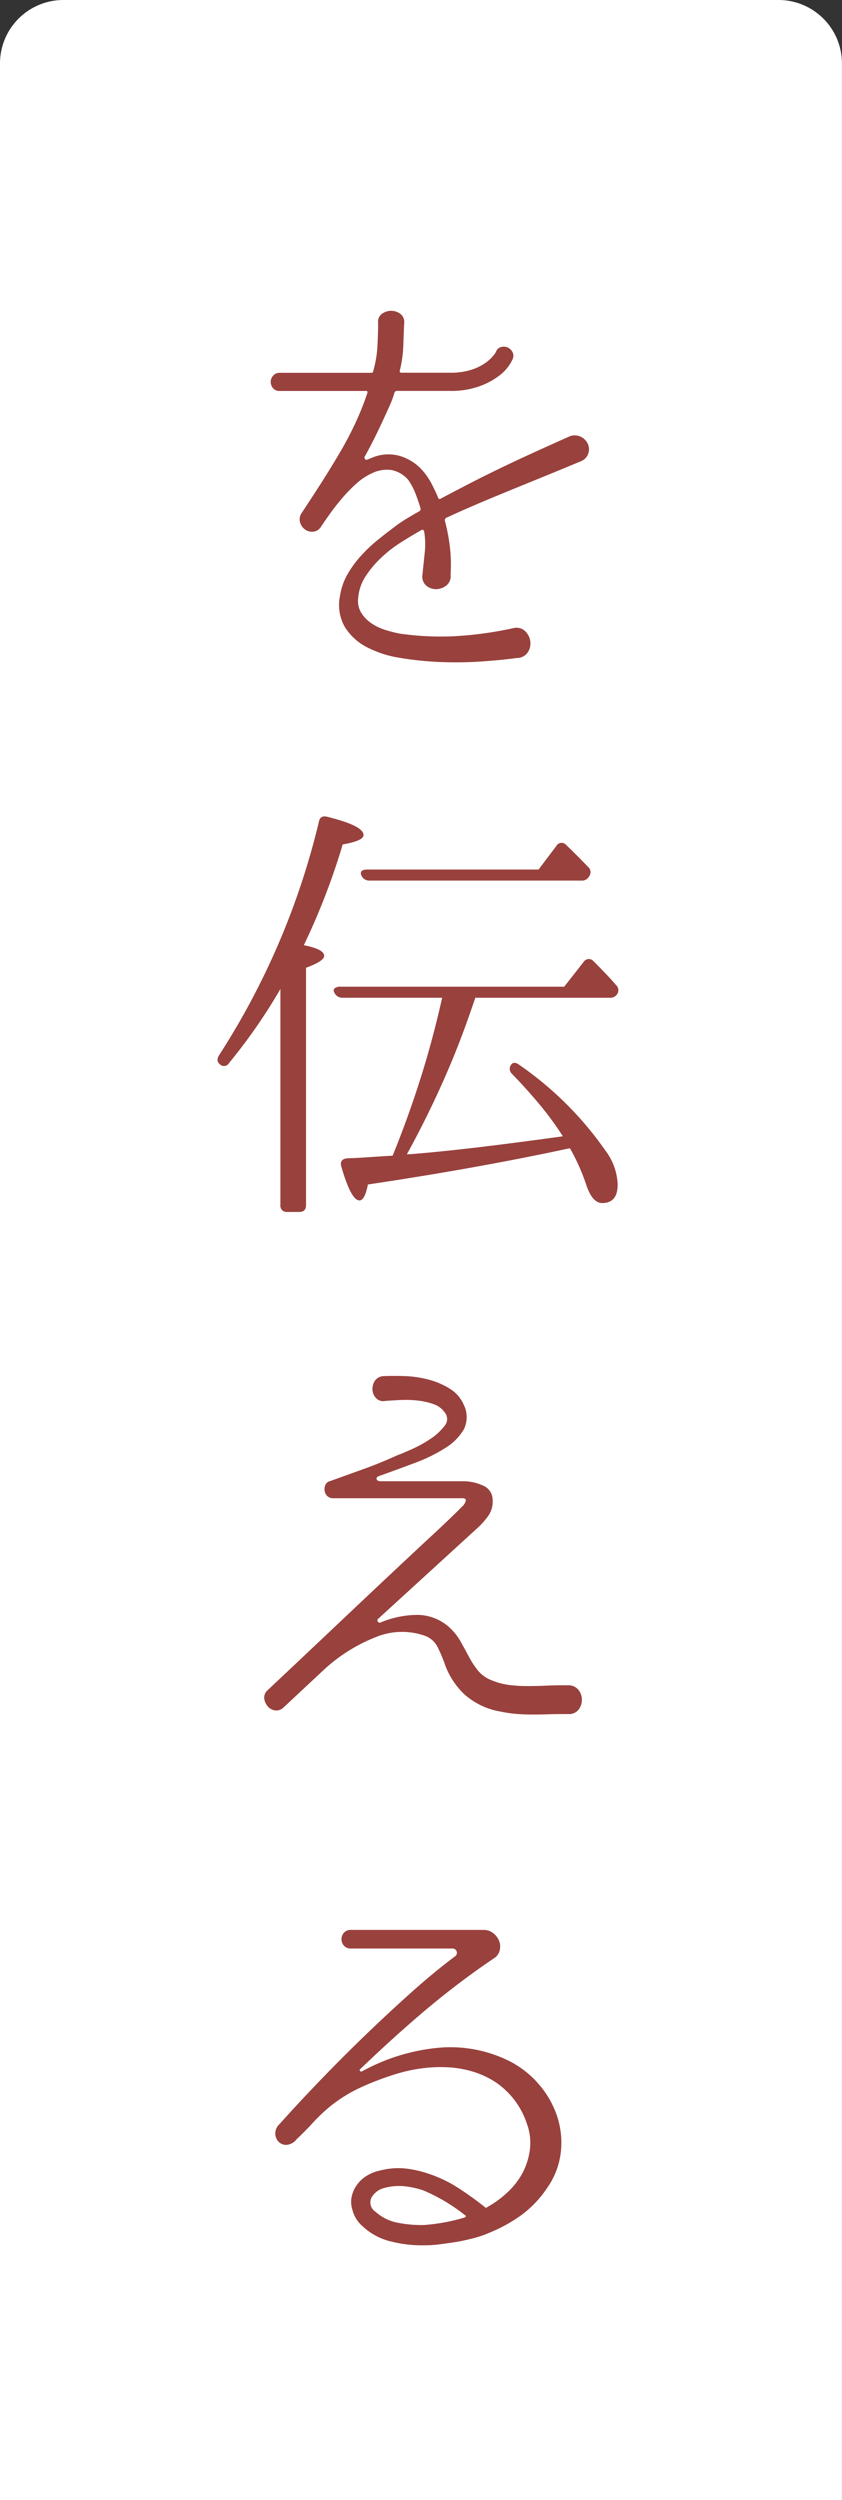
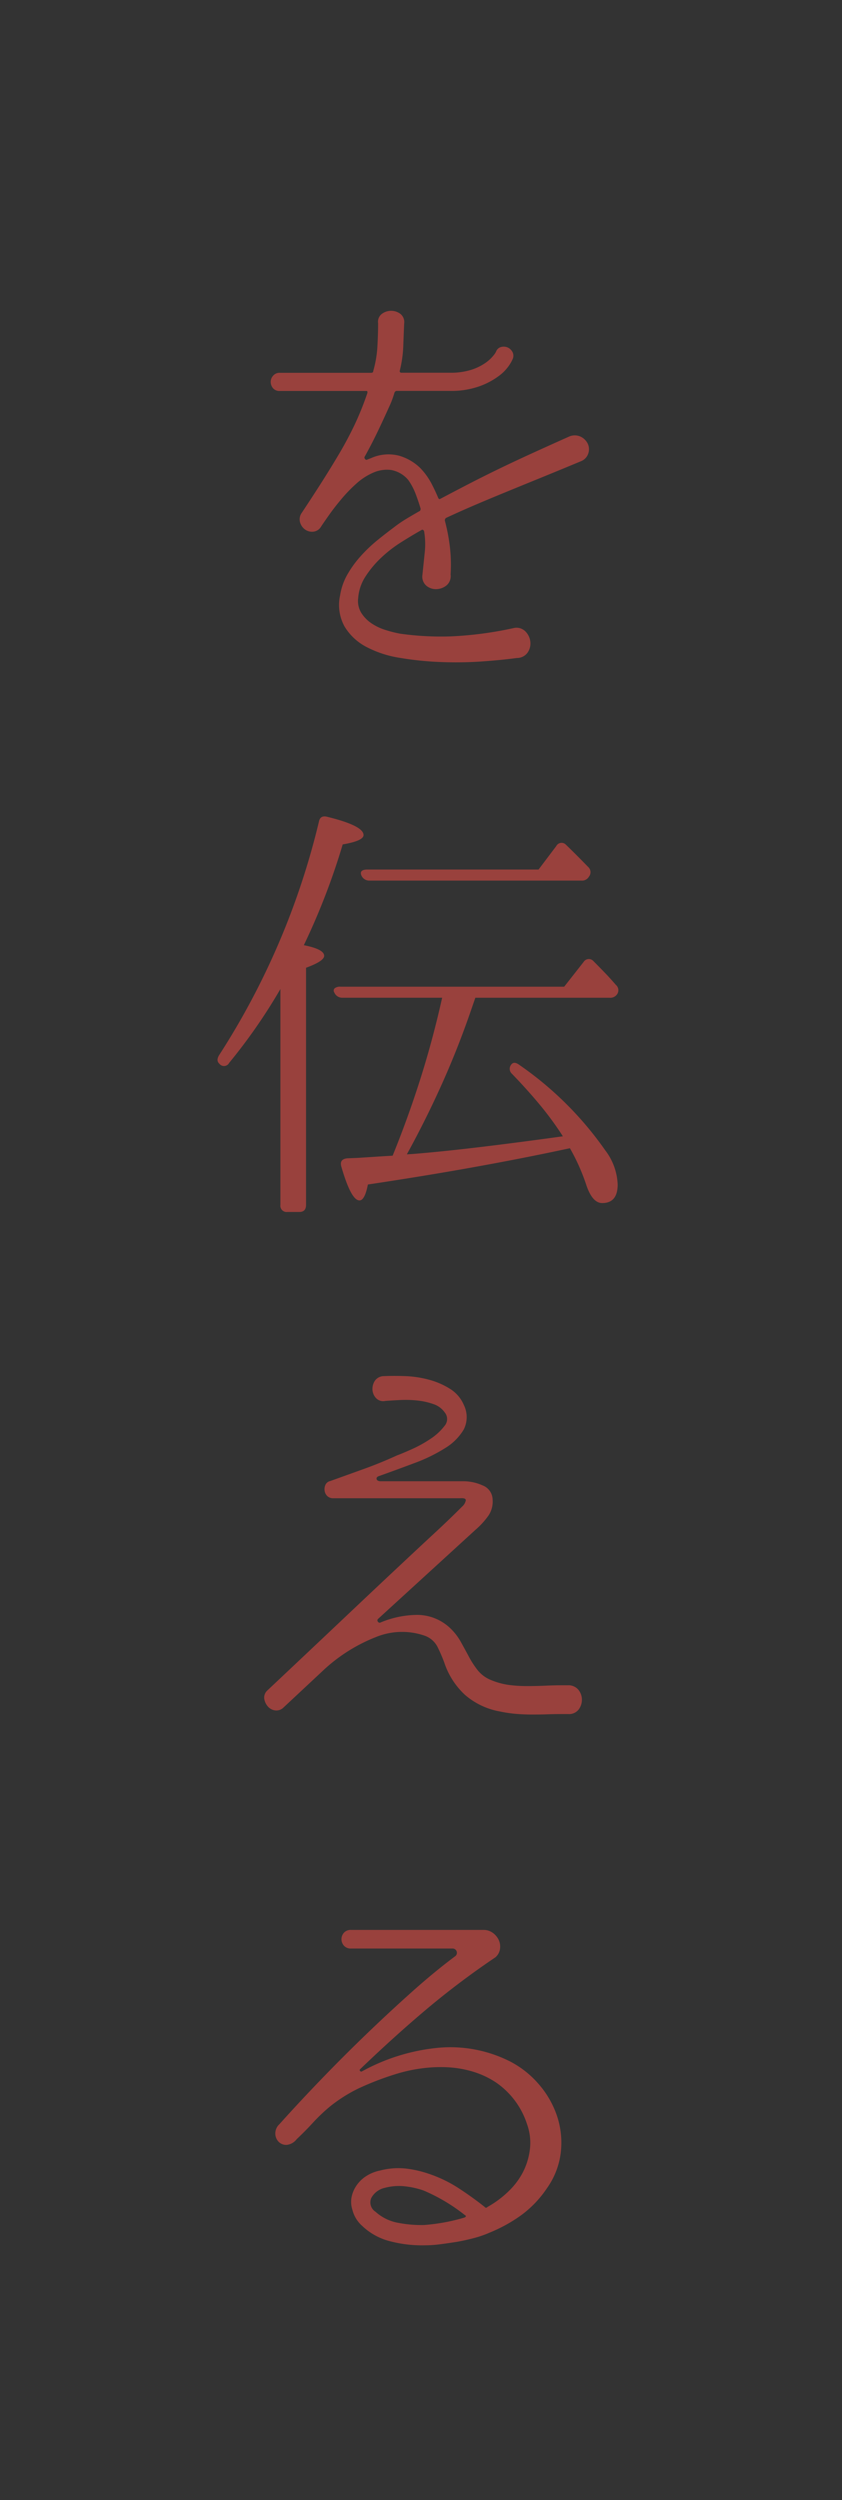
<svg xmlns="http://www.w3.org/2000/svg" width="45.003" height="133.521" viewBox="0 0 45.003 133.521">
  <rect x="0" y="0" width="45.003" height="133.521" fill="#333333" stroke="none" />
-   <path id="パス_2153" data-name="パス 2153" d="M41.612,104.423H3.391A3.391,3.391,0,0,0,0,107.814V237.943H45V107.814a3.391,3.391,0,0,0-3.391-3.391" transform="translate(0 -104.423)" fill="#fff" />
  <path id="パス_2155" data-name="パス 2155" d="M16.747,147.273a36.468,36.468,0,0,1-2.079,5.386q1.087.213,1.087.568,0,.283-.969.637v12.664c0,.251-.118.378-.354.378h-.638a.335.335,0,0,1-.378-.378V155a29.66,29.66,0,0,1-2.74,3.946.31.31,0,0,1-.52.046c-.126-.11-.133-.259-.023-.449a40.158,40.158,0,0,0,5.34-12.474q.071-.378.473-.26,1.913.472,1.914.968,0,.309-1.111.5Zm12.026,44.912a.682.682,0,0,1,.567.236.833.833,0,0,1,.19.532.857.857,0,0,1-.178.532.648.648,0,0,1-.555.236c-.393,0-.748,0-1.063.012s-.615.013-.9.013-.563-.013-.838-.036a7.152,7.152,0,0,1-.863-.13,3.883,3.883,0,0,1-1.855-.887,4.093,4.093,0,0,1-1.1-1.712,8.525,8.525,0,0,0-.367-.851,1.227,1.227,0,0,0-.673-.59,3.685,3.685,0,0,0-2.622.071,8.851,8.851,0,0,0-2.835,1.8l-2.1,1.961a.539.539,0,0,1-.449.154.625.625,0,0,1-.39-.213.807.807,0,0,1-.19-.414.514.514,0,0,1,.178-.449q2.433-2.291,4.134-3.9t2.835-2.67q1.134-1.063,1.784-1.665c.434-.4.764-.712.992-.933s.382-.37.461-.45l.188-.188a.59.59,0,0,0,.2-.331c.008-.095-.091-.134-.295-.118H16.251a.448.448,0,0,1-.331-.118.484.484,0,0,1-.141-.284.558.558,0,0,1,.046-.318.363.363,0,0,1,.26-.2l1.807-.65q.886-.319,1.761-.72c.172-.062.437-.173.791-.331a6.606,6.606,0,0,0,1-.555,3.027,3.027,0,0,0,.743-.686.554.554,0,0,0,.012-.72,1.2,1.2,0,0,0-.614-.449,3.759,3.759,0,0,0-.863-.19,5.987,5.987,0,0,0-.922-.023c-.306.015-.563.031-.768.046a.529.529,0,0,1-.508-.153.714.714,0,0,1-.188-.45.79.79,0,0,1,.129-.472.591.591,0,0,1,.5-.249q.5-.023,1.134,0a5.652,5.652,0,0,1,1.252.19,4.086,4.086,0,0,1,1.122.484,1.878,1.878,0,0,1,.745.861,1.469,1.469,0,0,1,0,1.311,2.9,2.9,0,0,1-1,1,8.664,8.664,0,0,1-1.643.8q-.943.354-1.866.684c-.11.032-.162.083-.154.154s.067.114.178.13H23.2a2.528,2.528,0,0,1,1.027.224.827.827,0,0,1,.532.769,1.331,1.331,0,0,1-.213.827,4.172,4.172,0,0,1-.684.756l-5.222,4.772a.107.107,0,0,0-.012.154.109.109,0,0,0,.154.036,5.161,5.161,0,0,1,1.948-.4,2.567,2.567,0,0,1,1.737.686,3.049,3.049,0,0,1,.579.732c.149.268.295.535.437.8a4.762,4.762,0,0,0,.484.745,1.757,1.757,0,0,0,.743.531,3.832,3.832,0,0,0,.933.249,7.552,7.552,0,0,0,.957.059q.5,0,1.028-.024T28.773,192.185Zm.709-65.373q-1.252.52-2.269.934t-1.878.768q-.864.354-1.607.673t-1.452.65a.159.159,0,0,0-.072.142,10.006,10.006,0,0,1,.272,1.418,8.186,8.186,0,0,1,.036,1.464.645.645,0,0,1-.2.568.9.9,0,0,1-.519.213.8.8,0,0,1-.543-.154.635.635,0,0,1-.249-.555q.071-.685.131-1.264a4.123,4.123,0,0,0-.036-1.123c-.031-.062-.071-.087-.118-.071q-.545.307-1.123.673a6.857,6.857,0,0,0-1.063.827,5.4,5.4,0,0,0-.827.992,2.438,2.438,0,0,0-.391,1.146,1.22,1.22,0,0,0,.166.8,1.907,1.907,0,0,0,.542.555,2.822,2.822,0,0,0,.745.355,6.629,6.629,0,0,0,.792.2,15.661,15.661,0,0,0,2.752.142,19.661,19.661,0,0,0,3.343-.449.669.669,0,0,1,.6.188.923.923,0,0,1,.26.543.852.852,0,0,1-.141.579.694.694,0,0,1-.579.295q-.874.118-1.949.19a20.2,20.2,0,0,1-2.185.023,16.769,16.769,0,0,1-2.138-.224A5.731,5.731,0,0,1,18,136.724a2.963,2.963,0,0,1-1.157-1.087,2.391,2.391,0,0,1-.236-1.665,3.251,3.251,0,0,1,.39-1.111,5.584,5.584,0,0,1,.7-.968,7.863,7.863,0,0,1,.861-.828q.461-.376.91-.709a6.623,6.623,0,0,1,.686-.472c.236-.142.464-.275.684-.4.047-.015.072-.062.072-.141-.08-.268-.17-.535-.272-.8a3.3,3.3,0,0,0-.391-.732,1.558,1.558,0,0,0-.92-.532,1.809,1.809,0,0,0-.946.142,3.307,3.307,0,0,0-.909.59,7.849,7.849,0,0,0-.8.828q-.368.437-.65.838c-.19.268-.331.473-.425.614a.544.544,0,0,1-.413.283.639.639,0,0,1-.438-.106.706.706,0,0,1-.271-.365.591.591,0,0,1,.059-.5q.567-.852,1.063-1.63t.945-1.535q.449-.756.828-1.548a15.871,15.871,0,0,0,.684-1.689c.031-.095.016-.141-.047-.141H13.393a.445.445,0,0,1-.378-.154.534.534,0,0,1-.118-.331.5.5,0,0,1,.13-.331.451.451,0,0,1,.367-.154H18.26c.079,0,.118-.031.118-.095a5.953,5.953,0,0,0,.224-1.334c.024-.45.036-.846.036-1.193v-.024a.525.525,0,0,1,.2-.5.827.827,0,0,1,.992,0,.557.557,0,0,1,.2.52q-.024.567-.047,1.216a6.4,6.4,0,0,1-.19,1.311.084.084,0,0,0,.095.095h2.575a3.631,3.631,0,0,0,1.182-.165,2.838,2.838,0,0,0,.756-.378,2.039,2.039,0,0,0,.413-.39.922.922,0,0,0,.131-.2.385.385,0,0,1,.295-.247.536.536,0,0,1,.355.046.565.565,0,0,1,.236.249.432.432,0,0,1-.012.378,1.994,1.994,0,0,1-.165.295,2.335,2.335,0,0,1-.556.579,3.951,3.951,0,0,1-1.039.555,4.487,4.487,0,0,1-1.594.249H19.63q-.071,0-.118.094a5.01,5.01,0,0,1-.295.78q-.225.5-.473,1.027t-.484.981c-.157.3-.268.505-.331.615a.108.108,0,0,0,.012.141.089.089,0,0,0,.131.024l.188-.072a2.263,2.263,0,0,1,1.5-.129,2.683,2.683,0,0,1,1.146.673,3.647,3.647,0,0,1,.567.78c.142.268.267.535.378.8.031.064.071.08.118.047q.756-.4,1.512-.791t1.583-.792q.826-.4,1.76-.827t2.044-.922a.746.746,0,0,1,.614.024.809.809,0,0,1,.367.378.7.7,0,0,1,.023.508A.667.667,0,0,1,29.482,126.812Zm-3.851,85.431A5.125,5.125,0,0,1,27.2,213.46a5.036,5.036,0,0,1,.992,1.7,4.512,4.512,0,0,1,.213,1.949,4.125,4.125,0,0,1-.745,1.938,5.735,5.735,0,0,1-1.393,1.452,8.1,8.1,0,0,1-1.653.91,5.613,5.613,0,0,1-.887.306c-.306.08-.594.142-.861.19q-.449.071-.887.129a6.433,6.433,0,0,1-.863.059,6.691,6.691,0,0,1-1.771-.2,3.344,3.344,0,0,1-1.56-.839,1.686,1.686,0,0,1-.519-.85,1.372,1.372,0,0,1-.036-.733,1.686,1.686,0,0,1,.3-.637,1.787,1.787,0,0,1,.531-.473,2.135,2.135,0,0,1,.674-.26,3.818,3.818,0,0,1,1.4-.106,5.9,5.9,0,0,1,1.193.272,7,7,0,0,1,1.583.756q.732.474,1.418,1.016c.047.062.1.062.165,0a5.312,5.312,0,0,0,1.075-.792,3.98,3.98,0,0,0,.768-.98,3.632,3.632,0,0,0,.414-1.3,2.924,2.924,0,0,0-.154-1.346,4.3,4.3,0,0,0-1.653-2.221,4.64,4.64,0,0,0-1.229-.579,5.66,5.66,0,0,0-1.359-.236,7.594,7.594,0,0,0-1.393.059,8.256,8.256,0,0,0-1.311.283,15.563,15.563,0,0,0-2.044.78,7.981,7.981,0,0,0-1.594,1.015,9.737,9.737,0,0,0-.874.839q-.4.437-.851.861a.776.776,0,0,1-.543.308.57.57,0,0,1-.424-.165.629.629,0,0,1-.178-.437.667.667,0,0,1,.224-.508q1.016-1.134,2.2-2.363t2.421-2.421q1.24-1.193,2.457-2.28t2.328-1.914a.23.23,0,0,0-.165-.4H17.2a.481.481,0,0,1-.391-.154.519.519,0,0,1,0-.686.484.484,0,0,1,.391-.153h7.063a.826.826,0,0,1,.5.153.98.98,0,0,1,.319.378.84.84,0,0,1,.071.484.714.714,0,0,1-.247.449,43.4,43.4,0,0,0-3.686,2.776q-1.724,1.453-3.544,3.2a.06.06,0,0,0,0,.095.077.077,0,0,0,.095.023,10.537,10.537,0,0,1,3.969-1.252A7.071,7.071,0,0,1,25.631,212.244Zm-5.15-48.433q1.488-.118,3.485-.355t4.547-.59a16.941,16.941,0,0,0-1.228-1.678q-.687-.827-1.489-1.655a.357.357,0,0,1-.023-.519c.095-.11.236-.095.425.047a18.225,18.225,0,0,1,4.583,4.559,3.2,3.2,0,0,1,.661,1.82q0,.992-.827.992-.545,0-.874-1.039a10.917,10.917,0,0,0-.851-1.89l-.449.095q-2.222.473-4.785.933t-5.564.91c-.11.567-.26.85-.449.85q-.449,0-.969-1.8c-.079-.267.023-.416.308-.449l.567-.023,1.11-.072.756-.046q.827-2.033,1.489-4.123t1.157-4.312h-5.34a.455.455,0,0,1-.425-.283.168.168,0,0,1,.024-.224.458.458,0,0,1,.306-.083H28.584l1.039-1.323a.328.328,0,0,1,.52-.047c.2.2.409.414.614.626s.4.43.591.65a.373.373,0,0,1,.047.52.433.433,0,0,1-.378.165H23.835l-.188.543q-.709,2.079-1.583,4.028t-1.89,3.791Zm6.733-15.192.946-1.252a.32.32,0,0,1,.519-.071q.52.5,1.182,1.182a.375.375,0,0,1,.047.519.422.422,0,0,1-.4.213H18.165a.453.453,0,0,1-.424-.283c-.08-.2.031-.308.331-.308Zm-6.1,72.389a10.162,10.162,0,0,0,2.151-.4c.079-.047.087-.087.023-.118a9.61,9.61,0,0,0-2.22-1.323,4.578,4.578,0,0,0-1-.224,2.94,2.94,0,0,0-1.075.082,1.086,1.086,0,0,0-.72.543.59.59,0,0,0,.224.732,2.458,2.458,0,0,0,1.252.6A6.45,6.45,0,0,0,21.118,221.008Z" transform="translate(1.571 -102.18)" fill="#99413d" />
</svg>